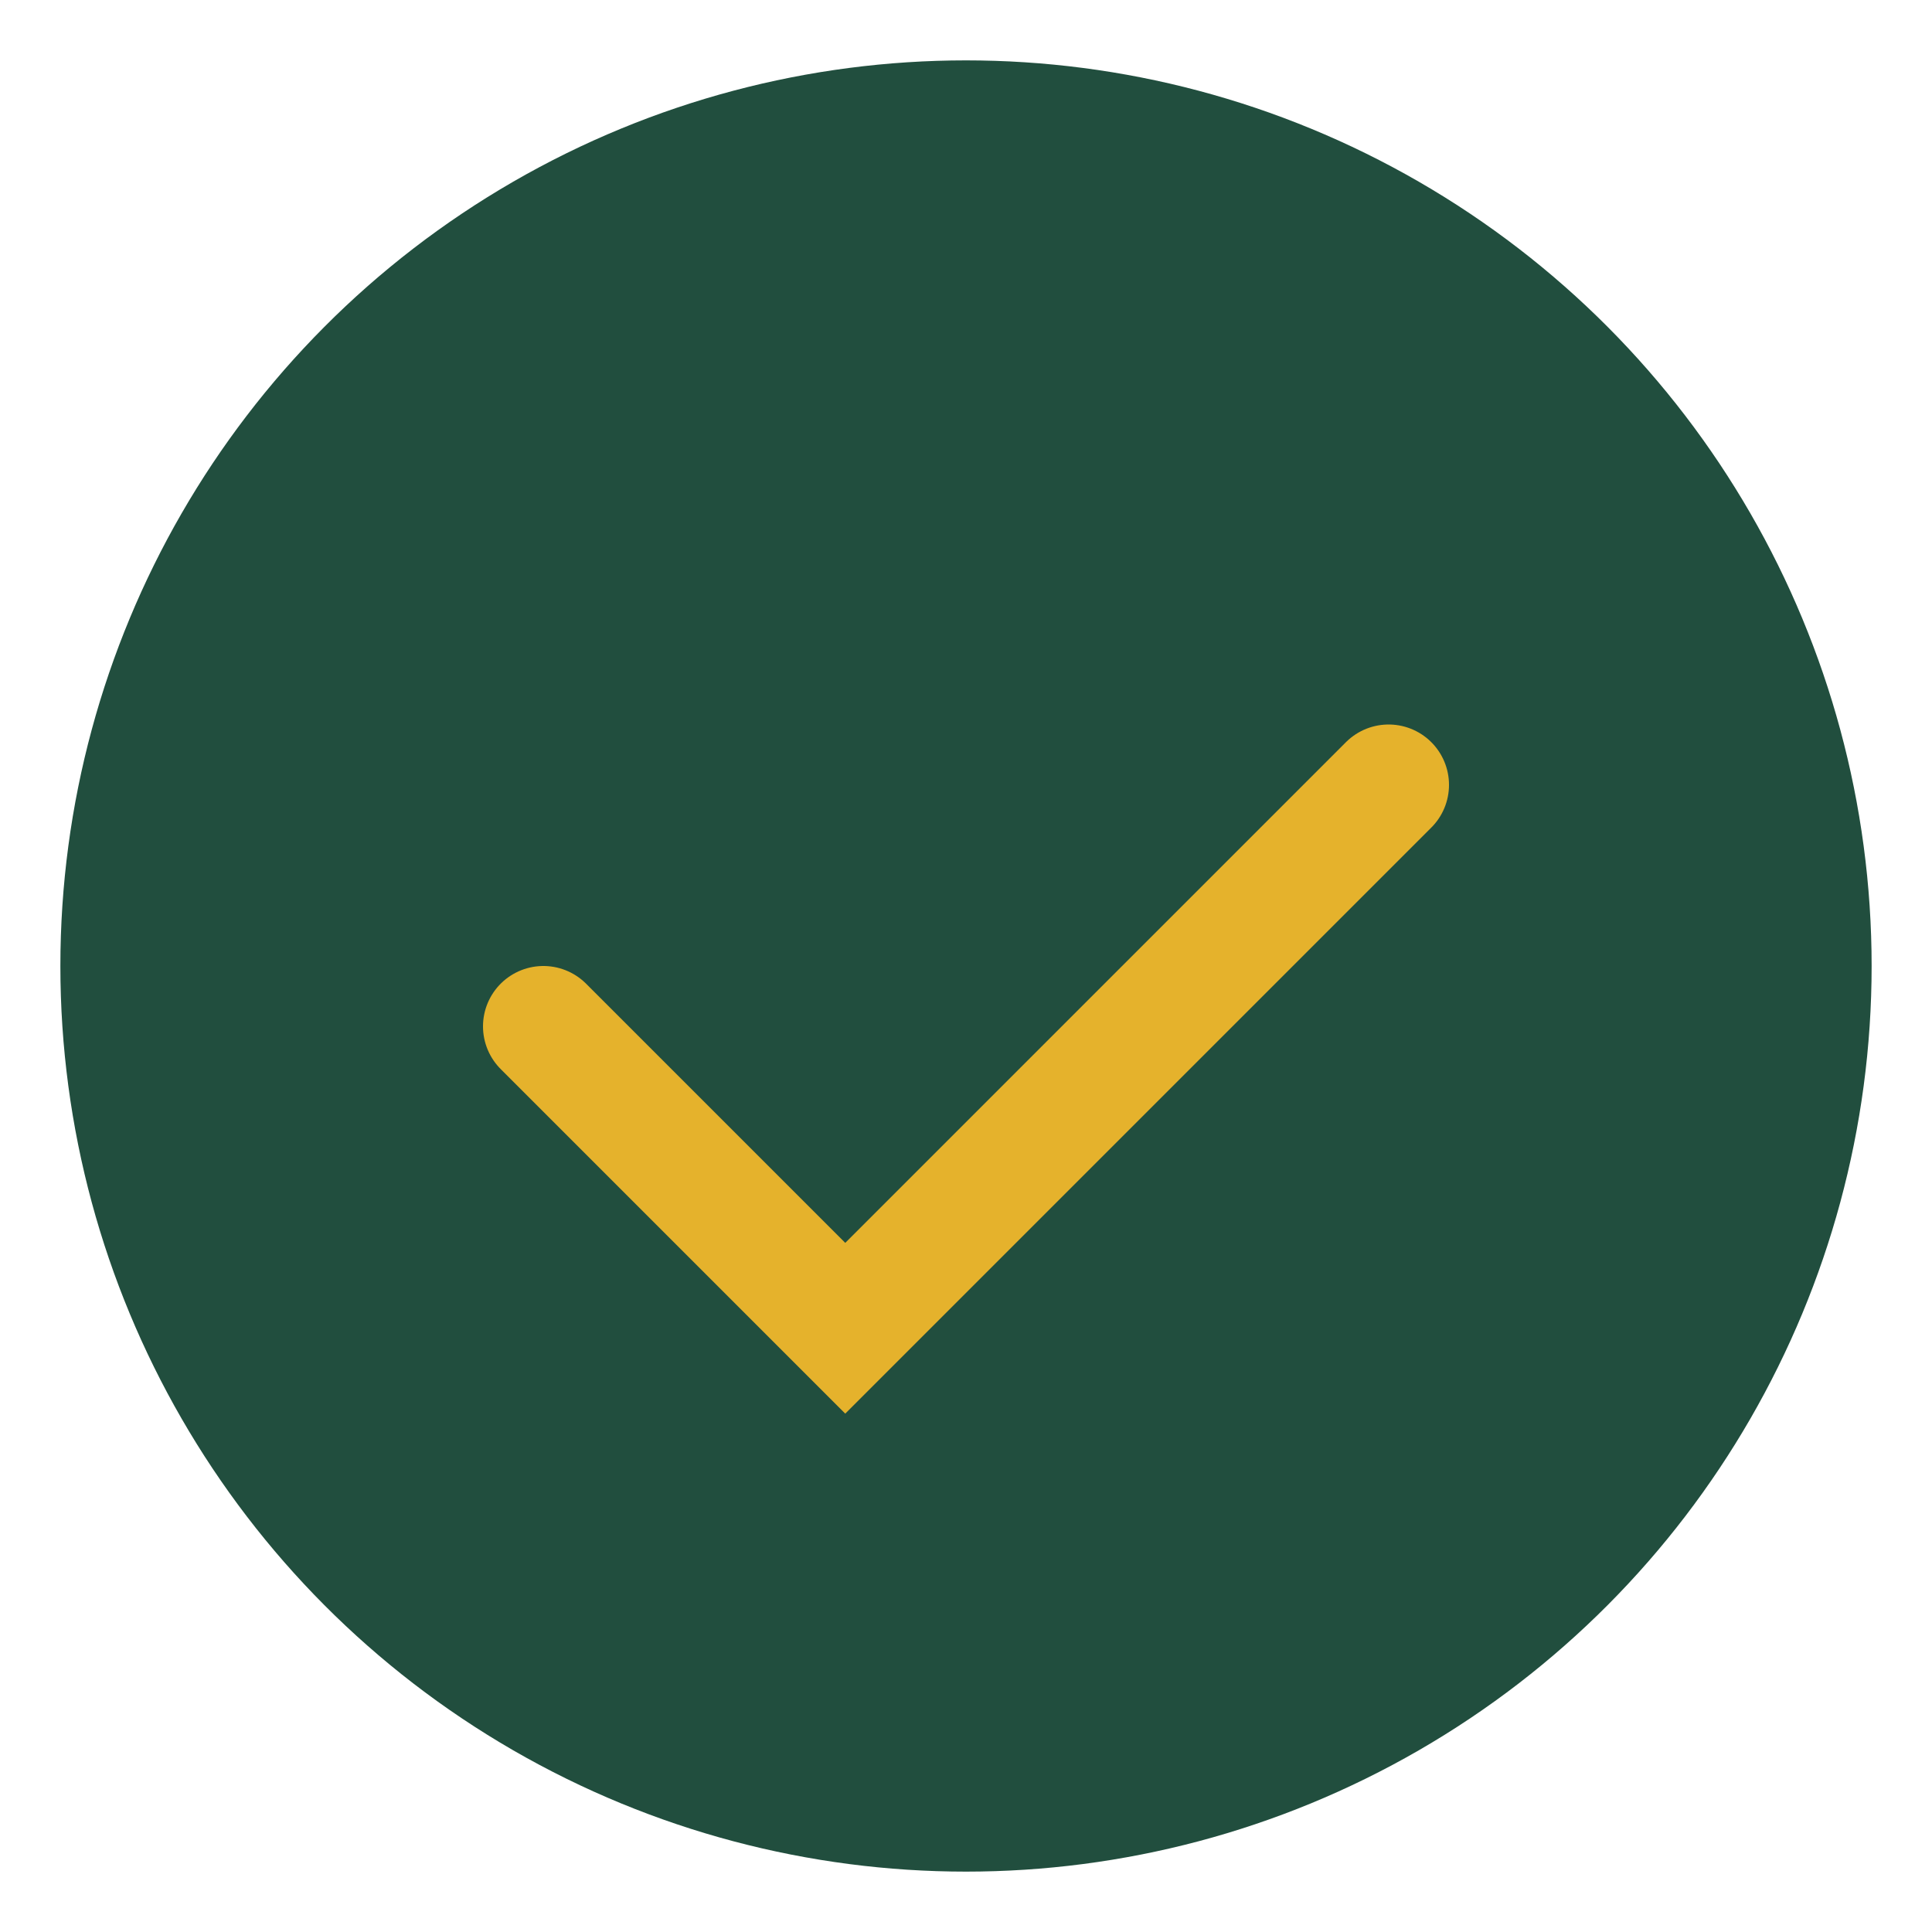
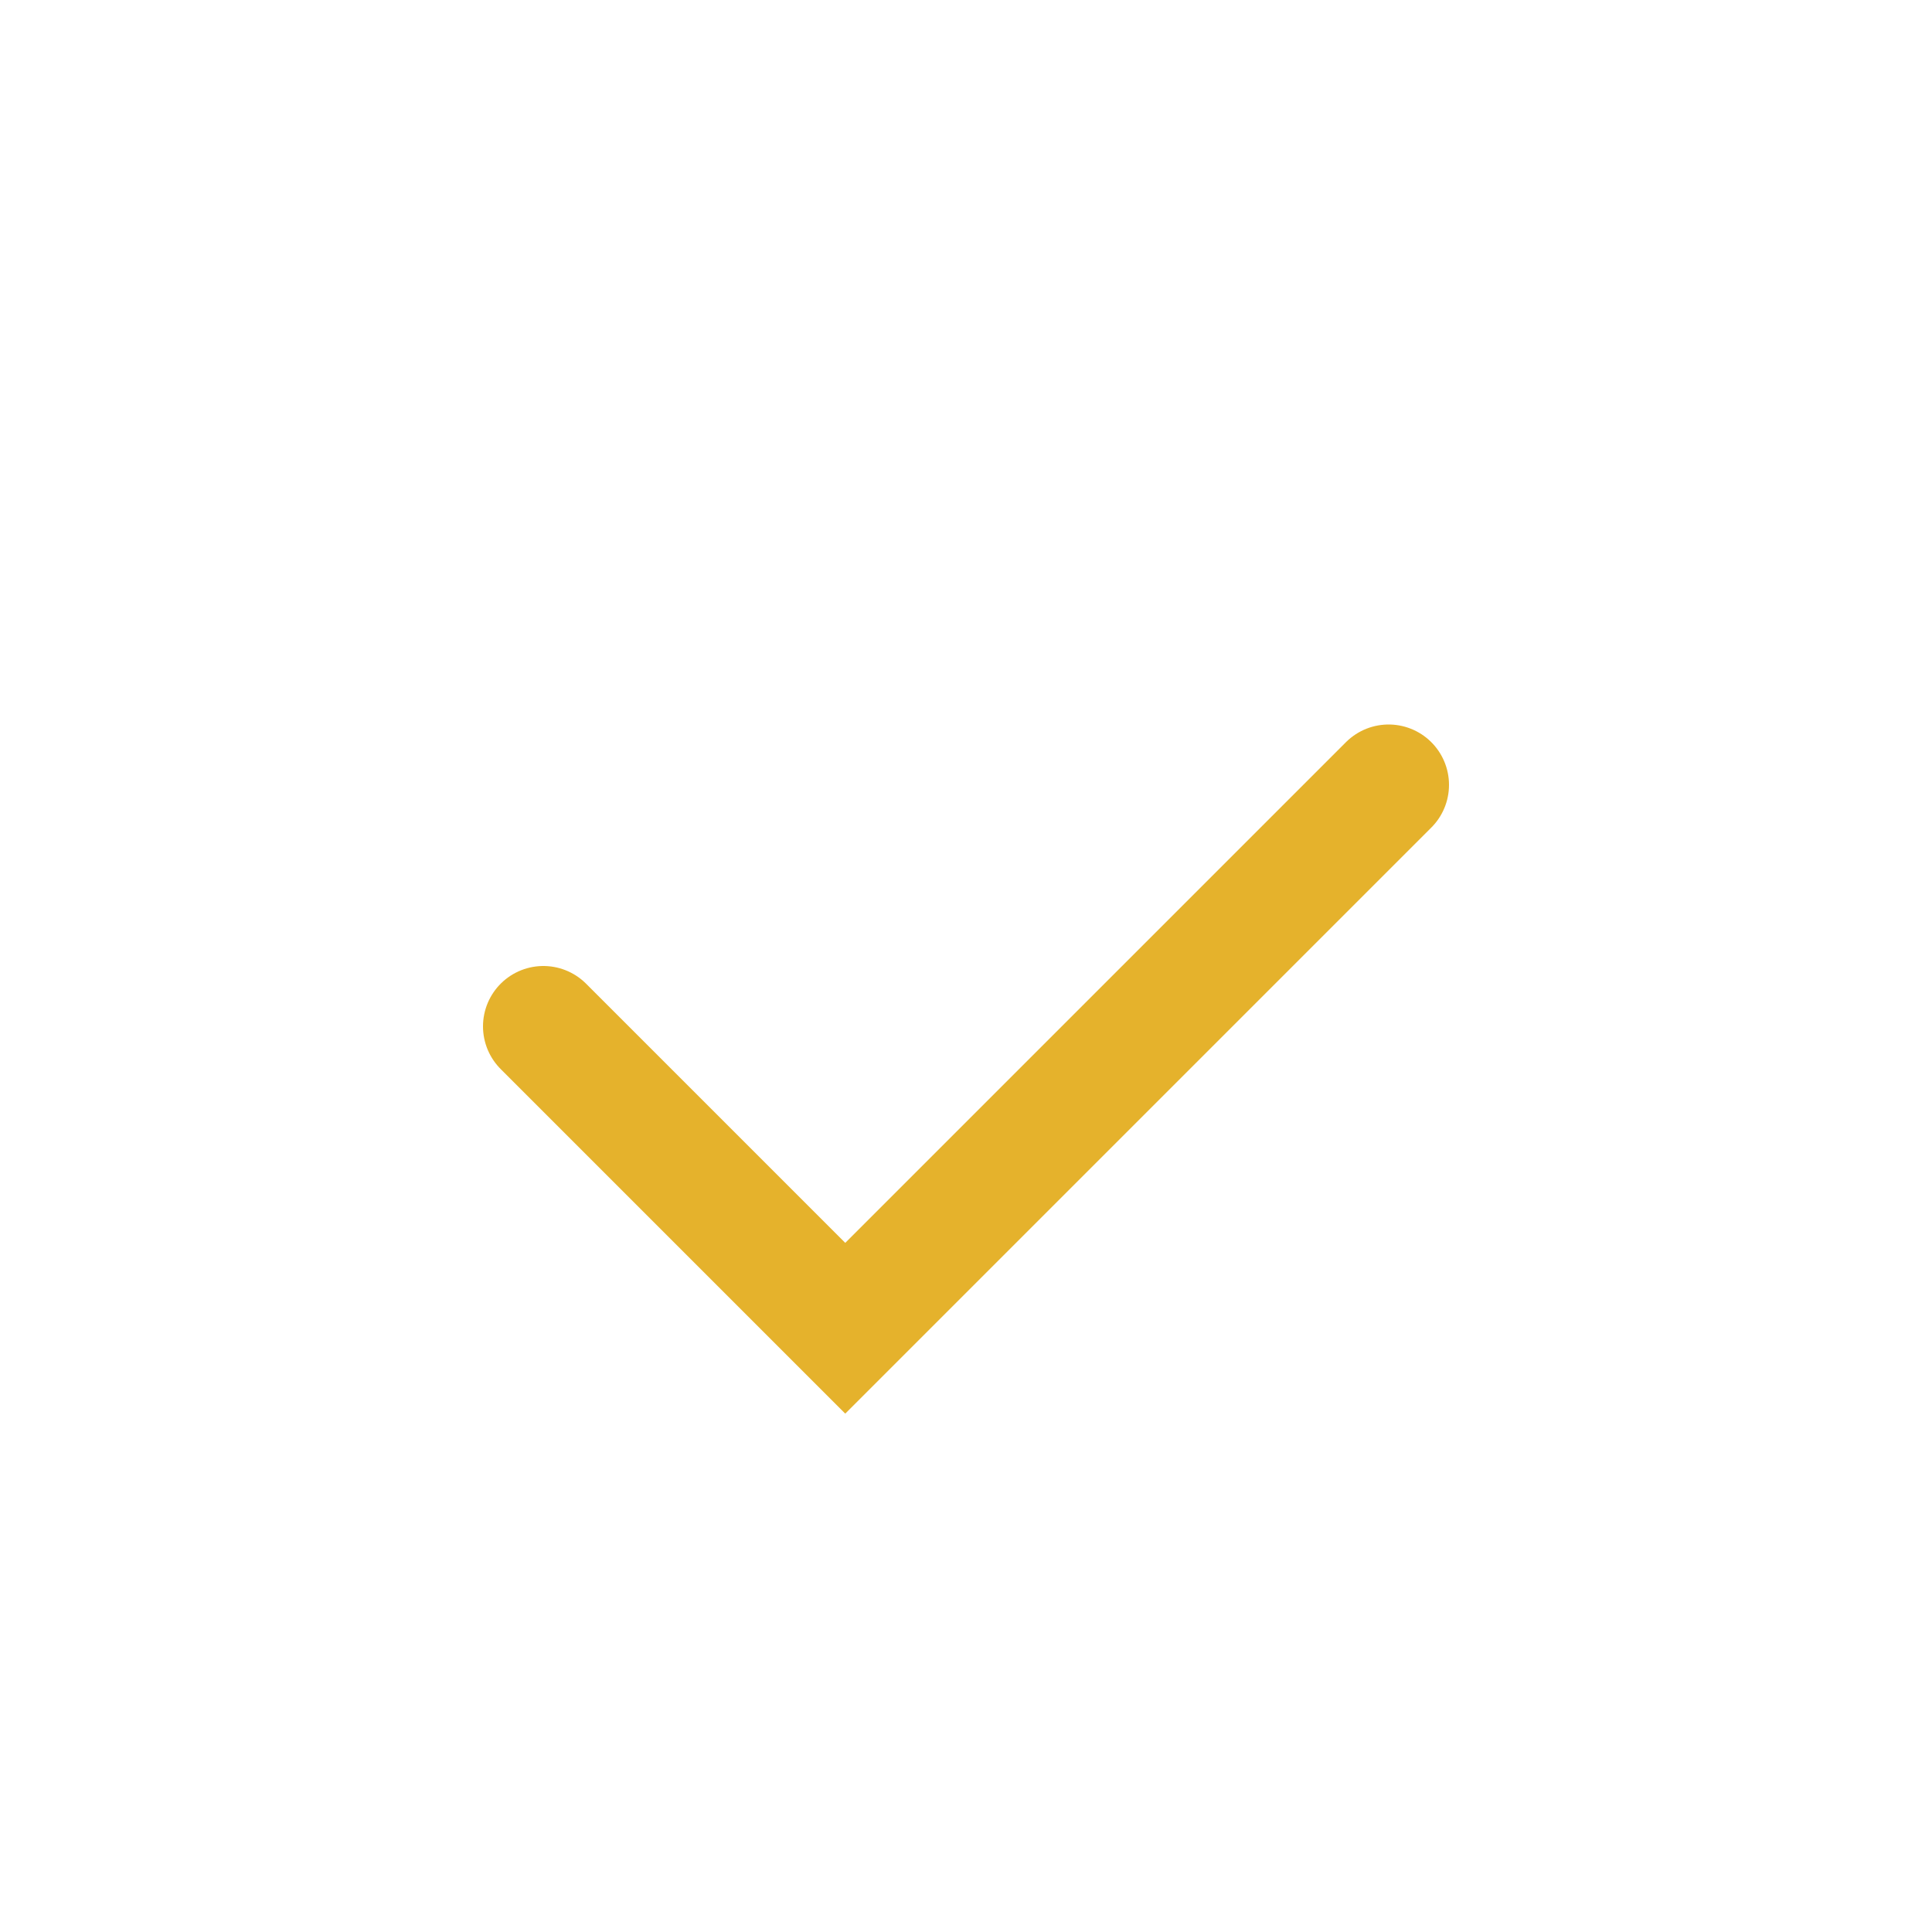
<svg xmlns="http://www.w3.org/2000/svg" width="32" height="32" viewBox="0 0 32 32">
-   <circle cx="16" cy="16" r="15" fill="#214E3E" />
  <path d="M9 17l5 5 9-9" stroke="#E5B22C" stroke-width="2" fill="none" stroke-linecap="round" />
</svg>